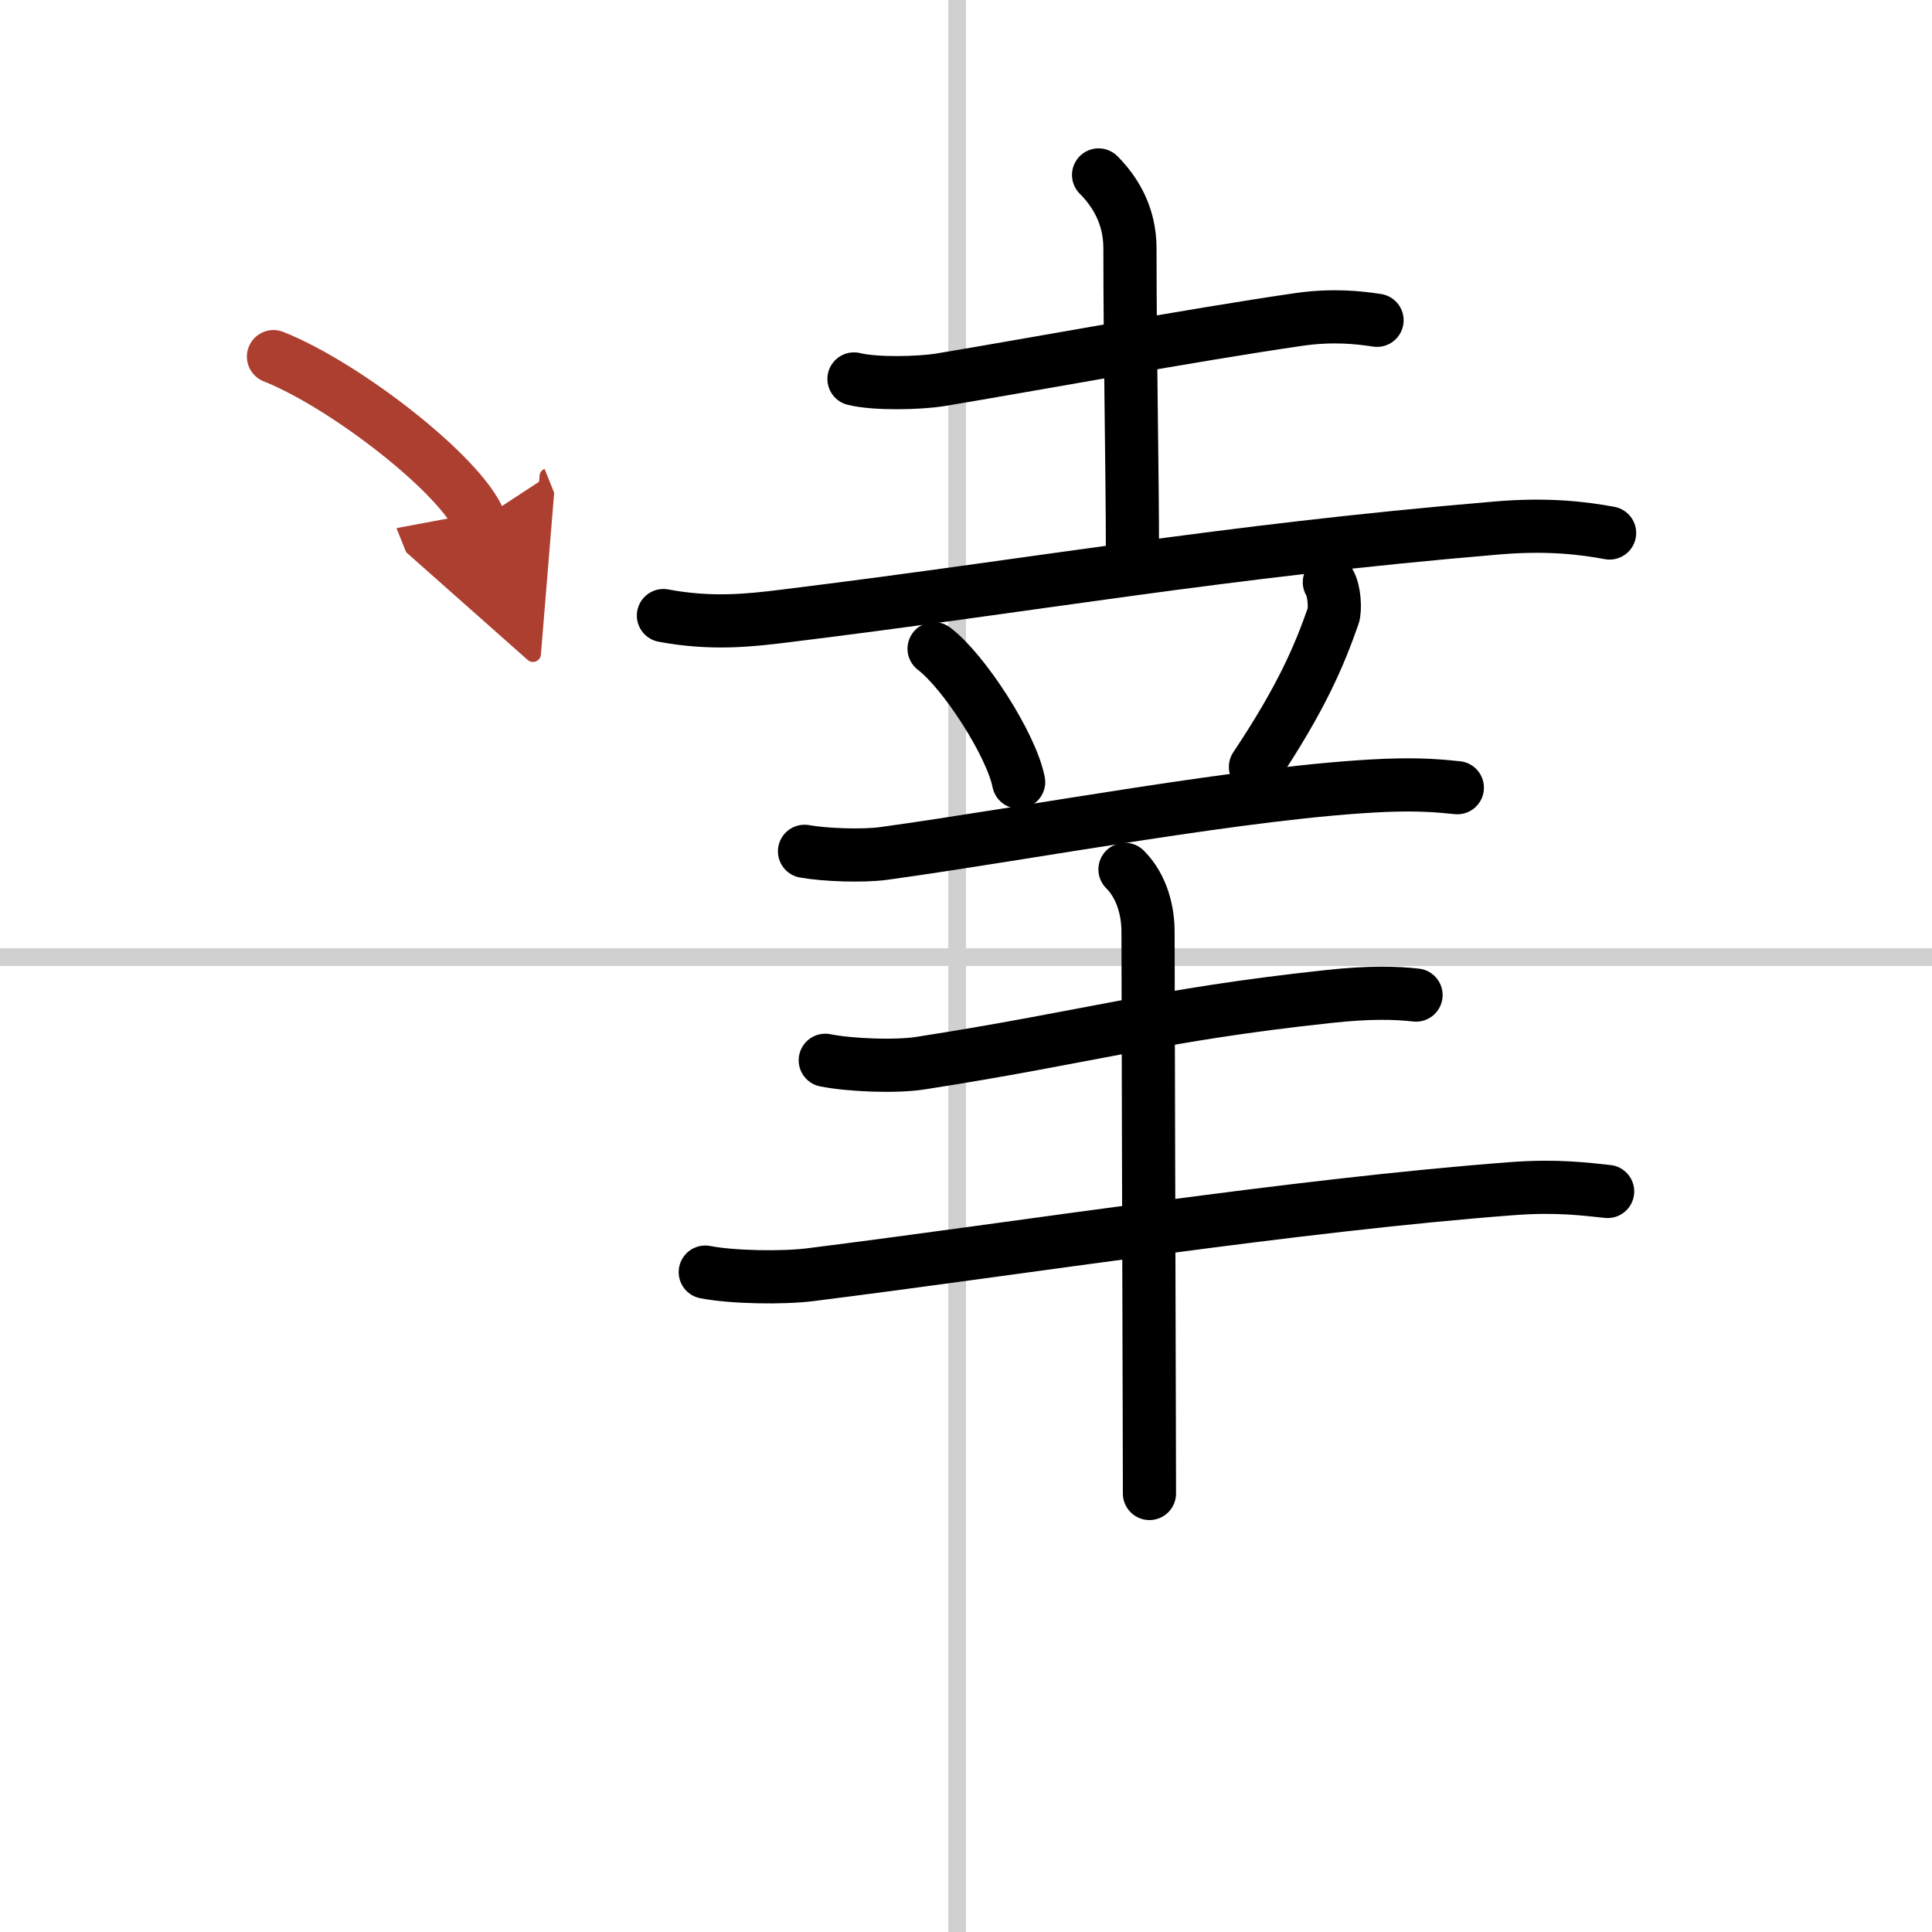
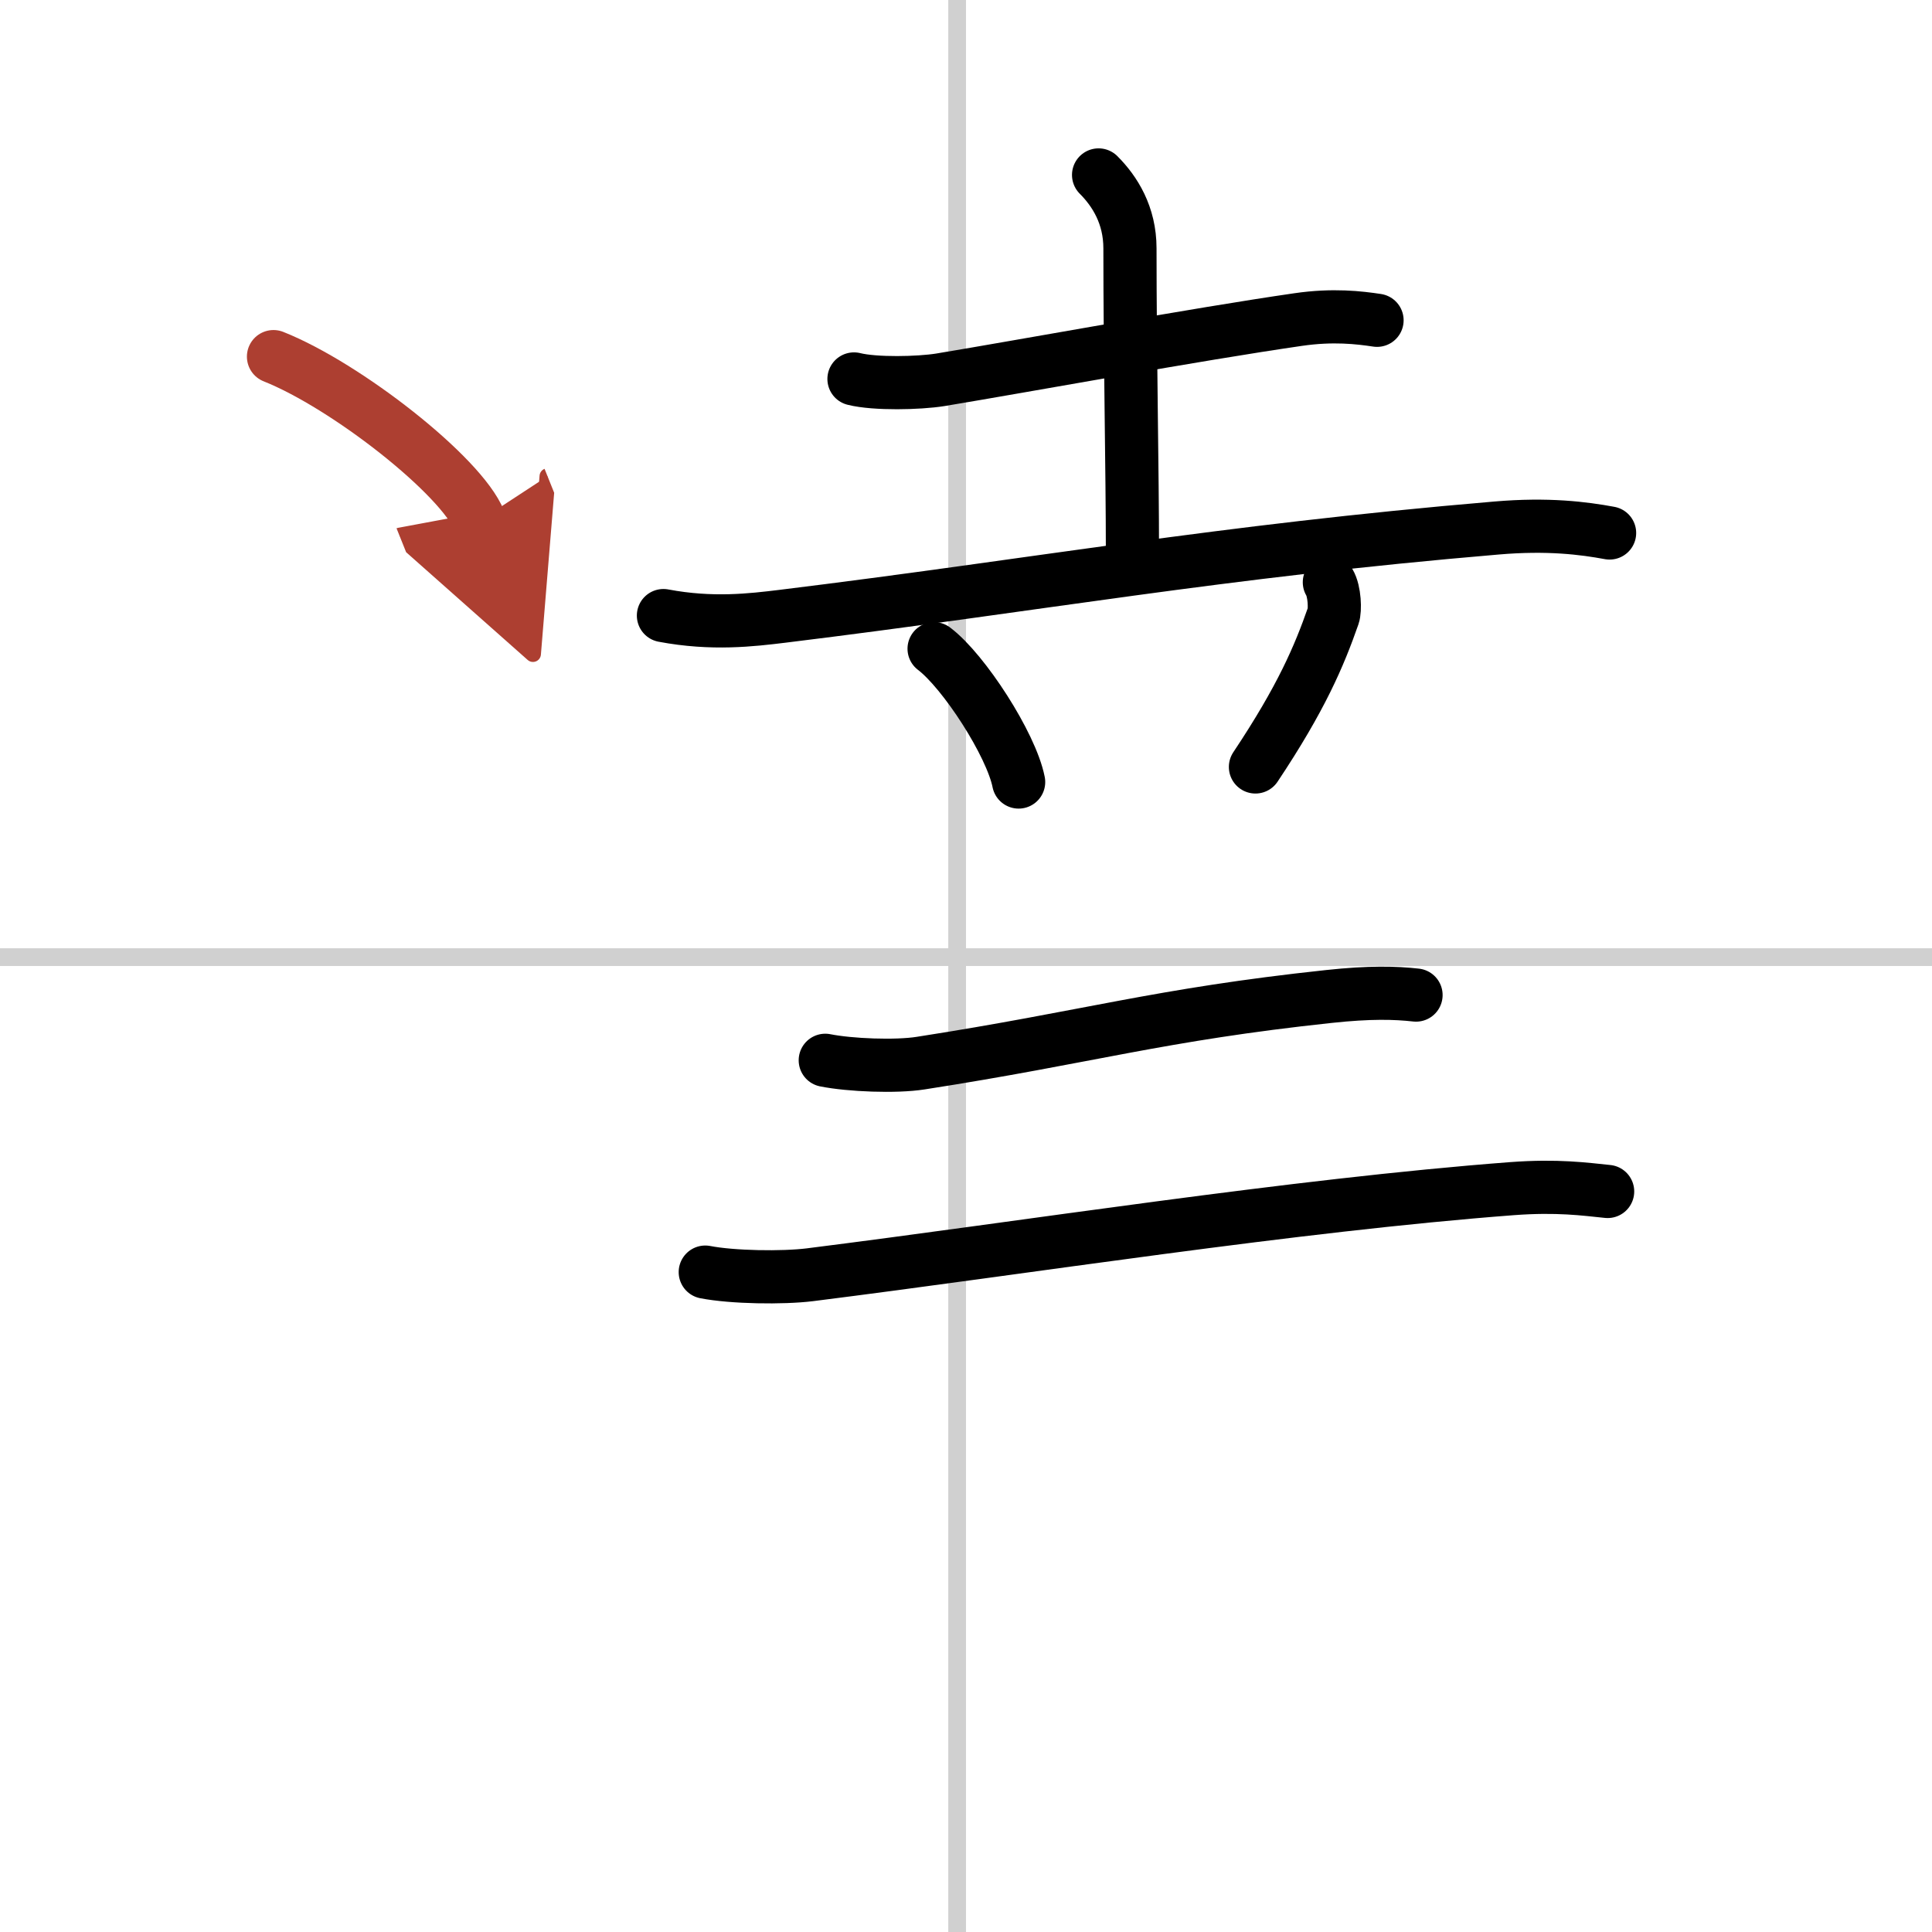
<svg xmlns="http://www.w3.org/2000/svg" width="400" height="400" viewBox="0 0 109 109">
  <defs>
    <marker id="a" markerWidth="4" orient="auto" refX="1" refY="5" viewBox="0 0 10 10">
      <polyline points="0 0 10 5 0 10 1 5" fill="#ad3f31" stroke="#ad3f31" />
    </marker>
  </defs>
  <g fill="none" stroke="#000" stroke-linecap="round" stroke-linejoin="round" stroke-width="3">
-     <rect width="100%" height="100%" fill="#fff" stroke="#fff" />
    <line x1="54" x2="54" y2="109" stroke="#d0d0d0" stroke-width="1" />
    <line x2="109" y1="54" y2="54" stroke="#d0d0d0" stroke-width="1" />
    <path d="m48.18 21.38c1.2 0.3 3.67 0.24 4.86 0.05 4.89-0.81 14.39-2.56 20.19-3.4 1.98-0.29 3.46-0.11 4.46 0.04" />
    <path d="m61.98 9.87c0.92 0.92 1.77 2.27 1.77 4.14 0 6.12 0.14 12.5 0.14 17.11" />
    <path d="M37.43,34.73c2.75,0.52,4.98,0.25,6.71,0.04C58.57,33,68.7,31.12,84.43,29.79c2.9-0.25,4.92,0.01,6.38,0.28" />
    <path d="m52.7 36.6c1.68 1.27 4.35 5.4 4.77 7.52" />
    <path d="m75 32.85c0.31 0.52 0.33 1.58 0.22 1.89-0.79 2.26-1.79 4.63-4.39 8.53" />
-     <path d="m45.39 48.03c1.17 0.21 3.3 0.28 4.47 0.12 8.33-1.15 20.7-3.52 28.28-3.84 1.94-0.08 3.11 0.03 4.08 0.13" />
    <path d="m46.56 59.82c1.4 0.28 3.99 0.38 5.38 0.16 9.52-1.48 13.4-2.73 23.03-3.76 2.32-0.25 3.75-0.21 4.92-0.08" />
    <path d="m39.79 71.77c1.54 0.3 4.36 0.34 5.9 0.15 12.25-1.54 27.25-3.92 39.63-4.86 2.55-0.19 4.1 0.03 5.38 0.16" />
-     <path d="m63.47 49.05c1.02 1.02 1.3 2.47 1.3 3.51 0 3.62 0.05 18.16 0.07 27.2 0 1.75 0.01 3.29 0.01 4.5" />
    <path d="m15.43 20.12c4.1 1.63 10.6 6.72 11.62 9.26" marker-end="url(#a)" stroke="#ad3f31" />
  </g>
</svg>